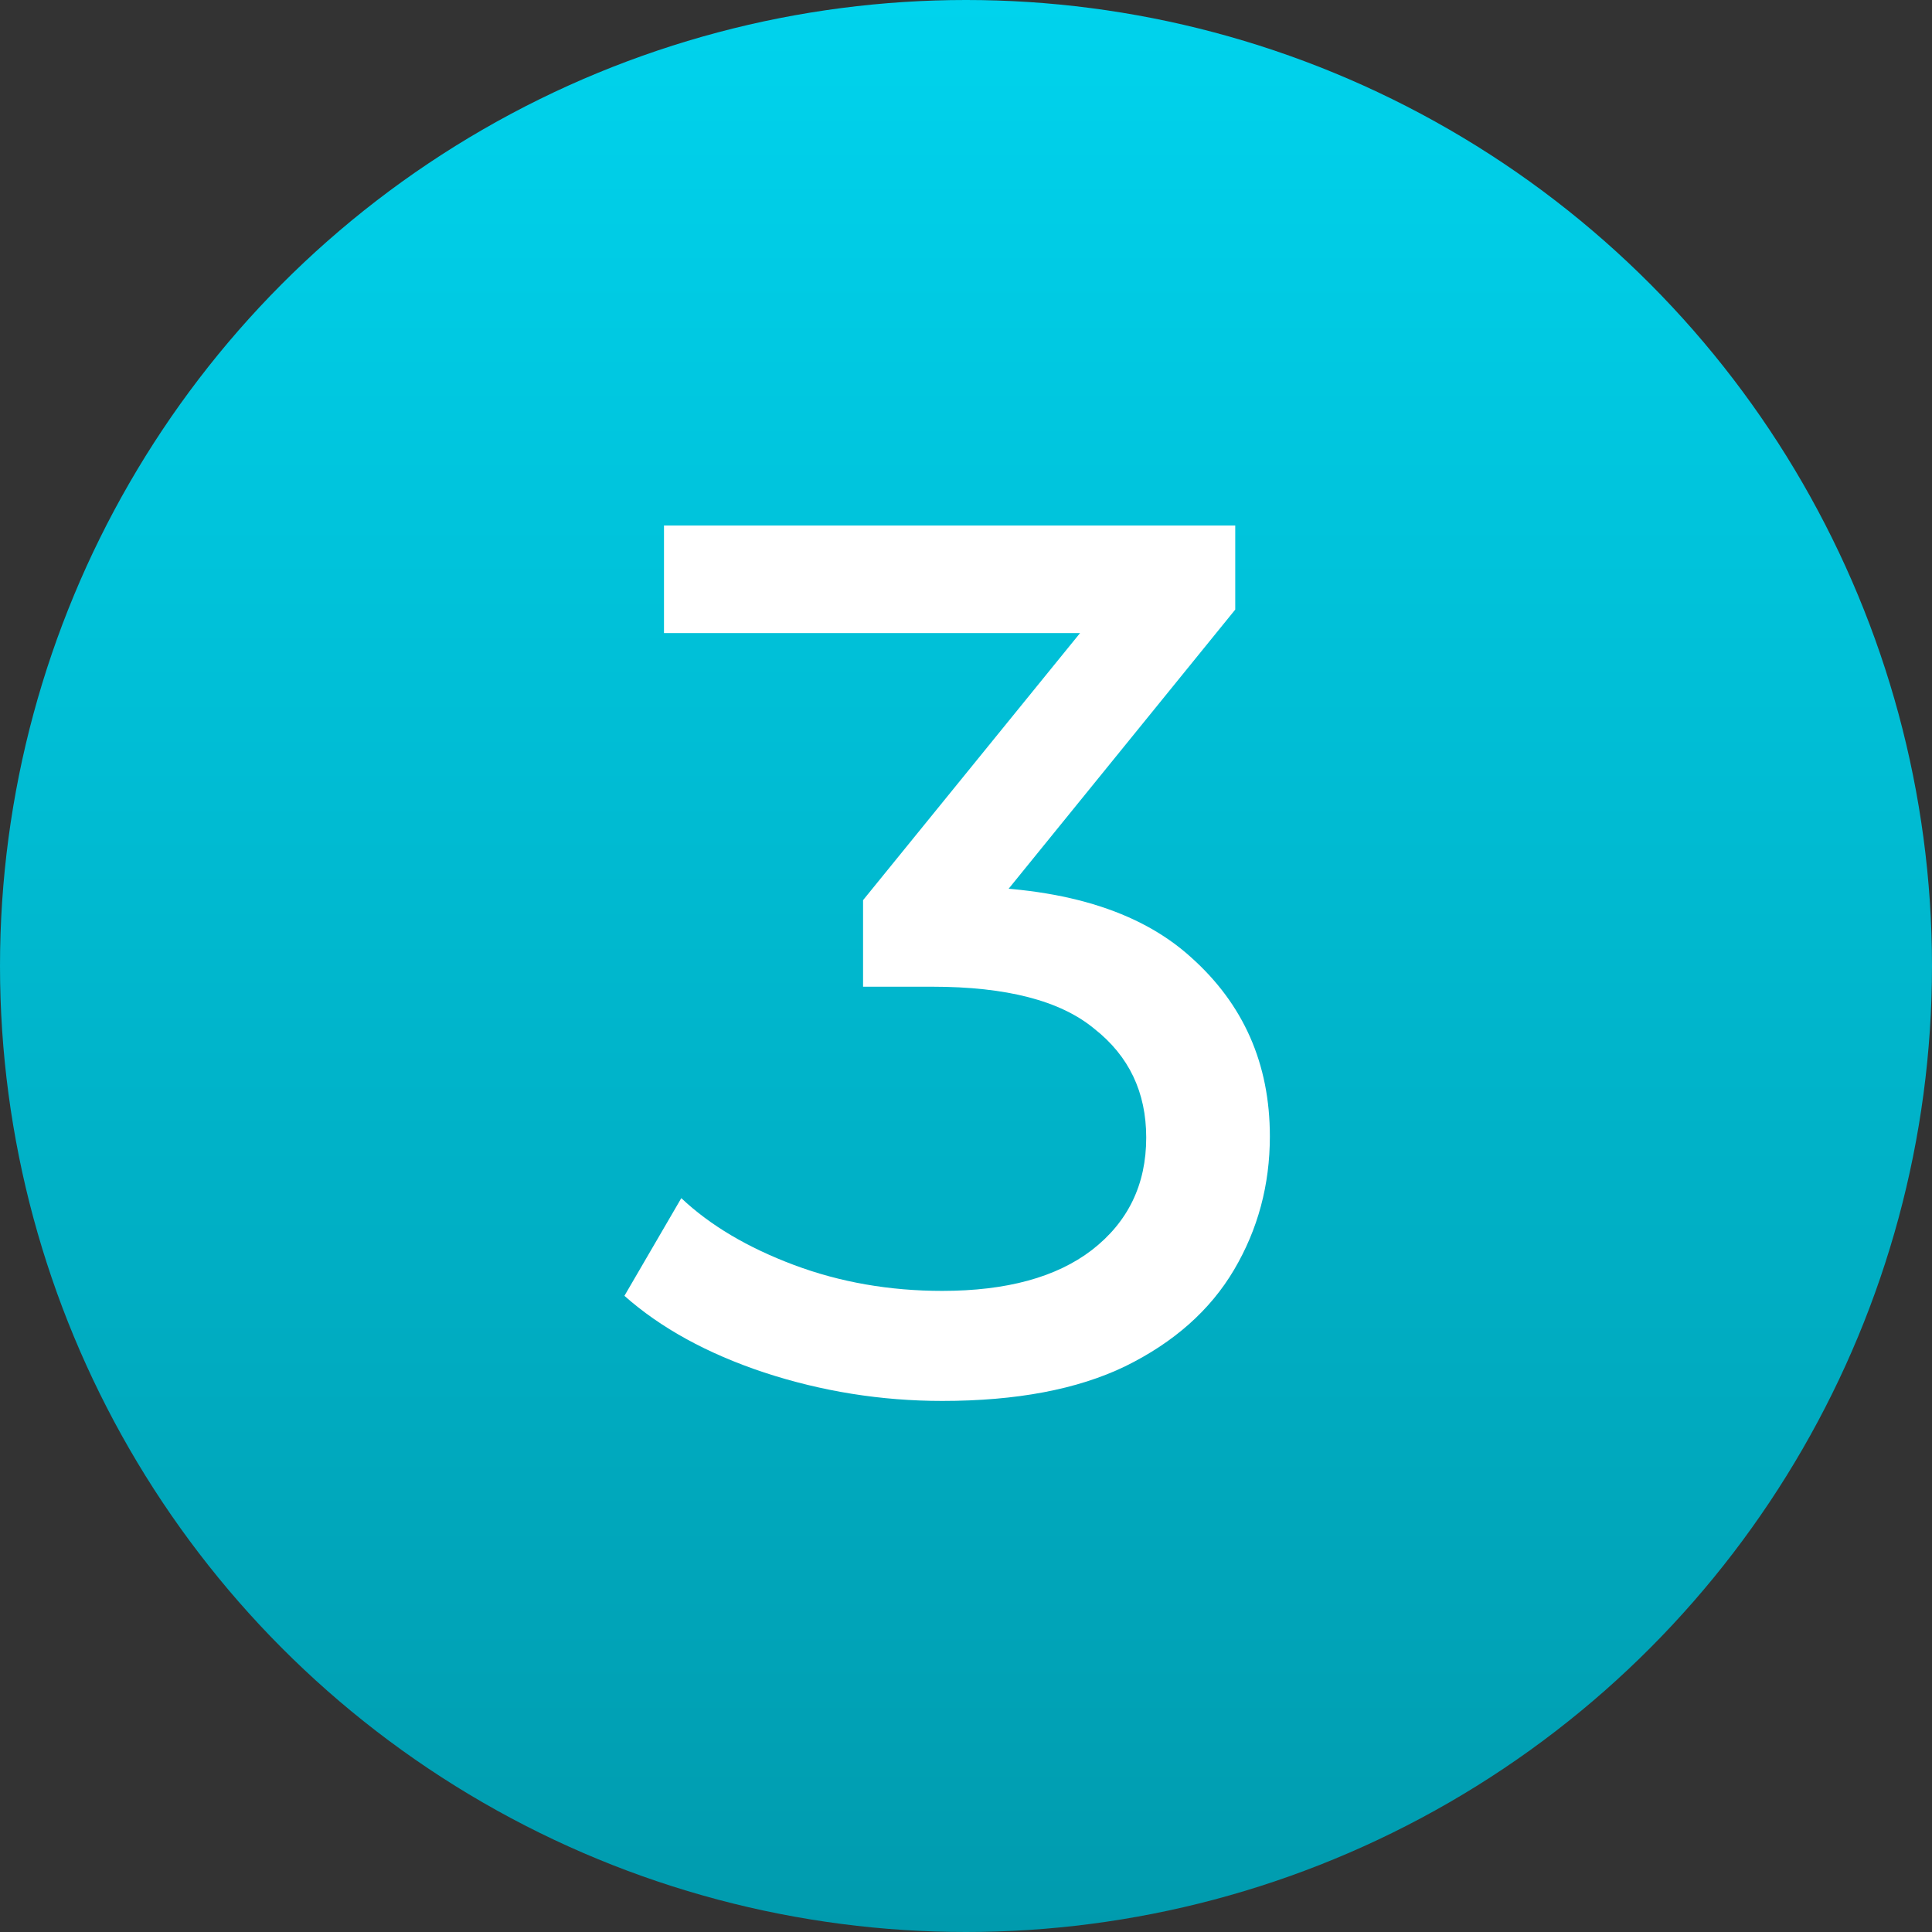
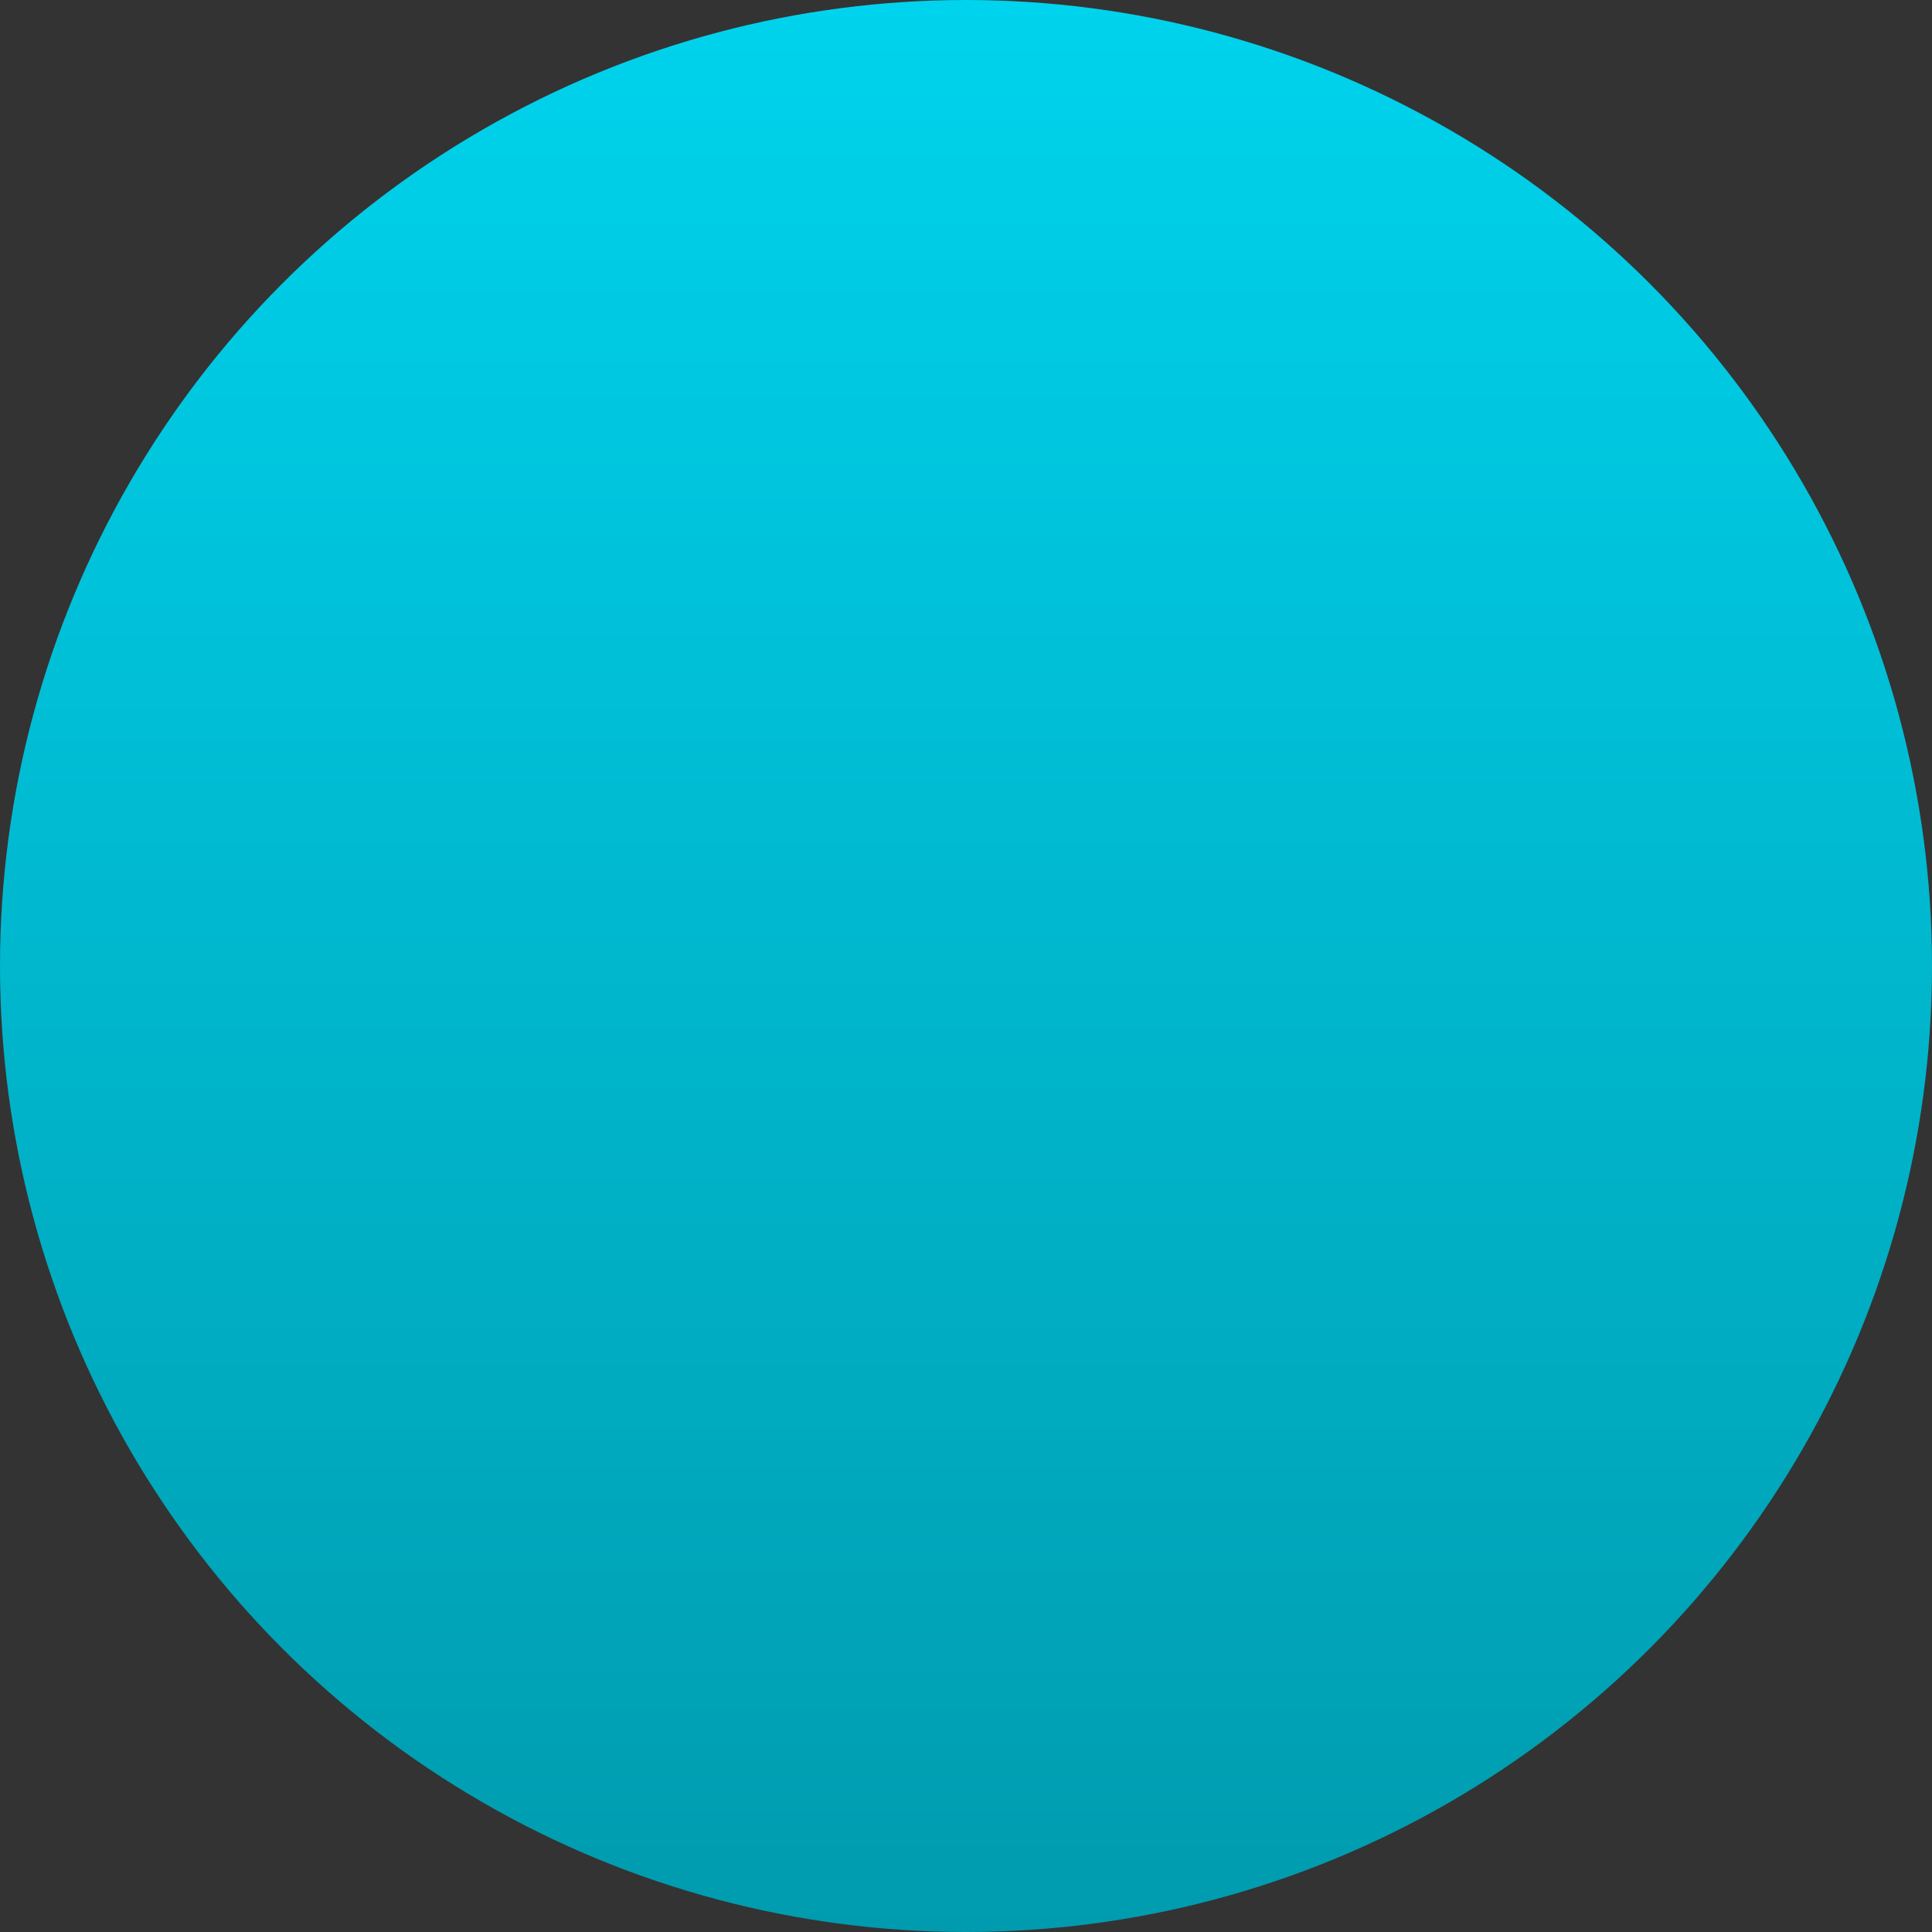
<svg xmlns="http://www.w3.org/2000/svg" width="25" height="25" viewBox="0 0 25 25" fill="none">
  <rect x="0" y="0" width="25" height="25" fill="#333333" stroke="none" />
  <circle cx="12.5" cy="12.5" r="12.5" fill="url(#paint0_linear_277_36)" />
-   <path d="M12.192 18.128C11.403 18.128 10.635 18.005 9.888 17.76C9.152 17.515 8.549 17.184 8.08 16.768L8.816 15.504C9.189 15.856 9.675 16.144 10.272 16.368C10.869 16.592 11.509 16.704 12.192 16.704C13.024 16.704 13.669 16.528 14.128 16.176C14.597 15.813 14.832 15.328 14.832 14.72C14.832 14.133 14.608 13.664 14.16 13.312C13.723 12.949 13.024 12.768 12.064 12.768H11.168V11.648L14.496 7.552L14.72 8.192H8.592V6.8H15.984V7.888L12.672 11.968L11.84 11.472H12.368C13.723 11.472 14.736 11.776 15.408 12.384C16.091 12.992 16.432 13.765 16.432 14.704C16.432 15.333 16.277 15.909 15.968 16.432C15.659 16.955 15.189 17.371 14.56 17.68C13.941 17.979 13.152 18.128 12.192 18.128Z" fill="white" />
  <defs>
    <linearGradient id="paint0_linear_277_36" x1="14.477" y1="0" x2="14.477" y2="25" gradientUnits="userSpaceOnUse">
      <stop stop-color="#00D3ED" />
      <stop offset="1" stop-color="#009BAE" />
    </linearGradient>
  </defs>
</svg>